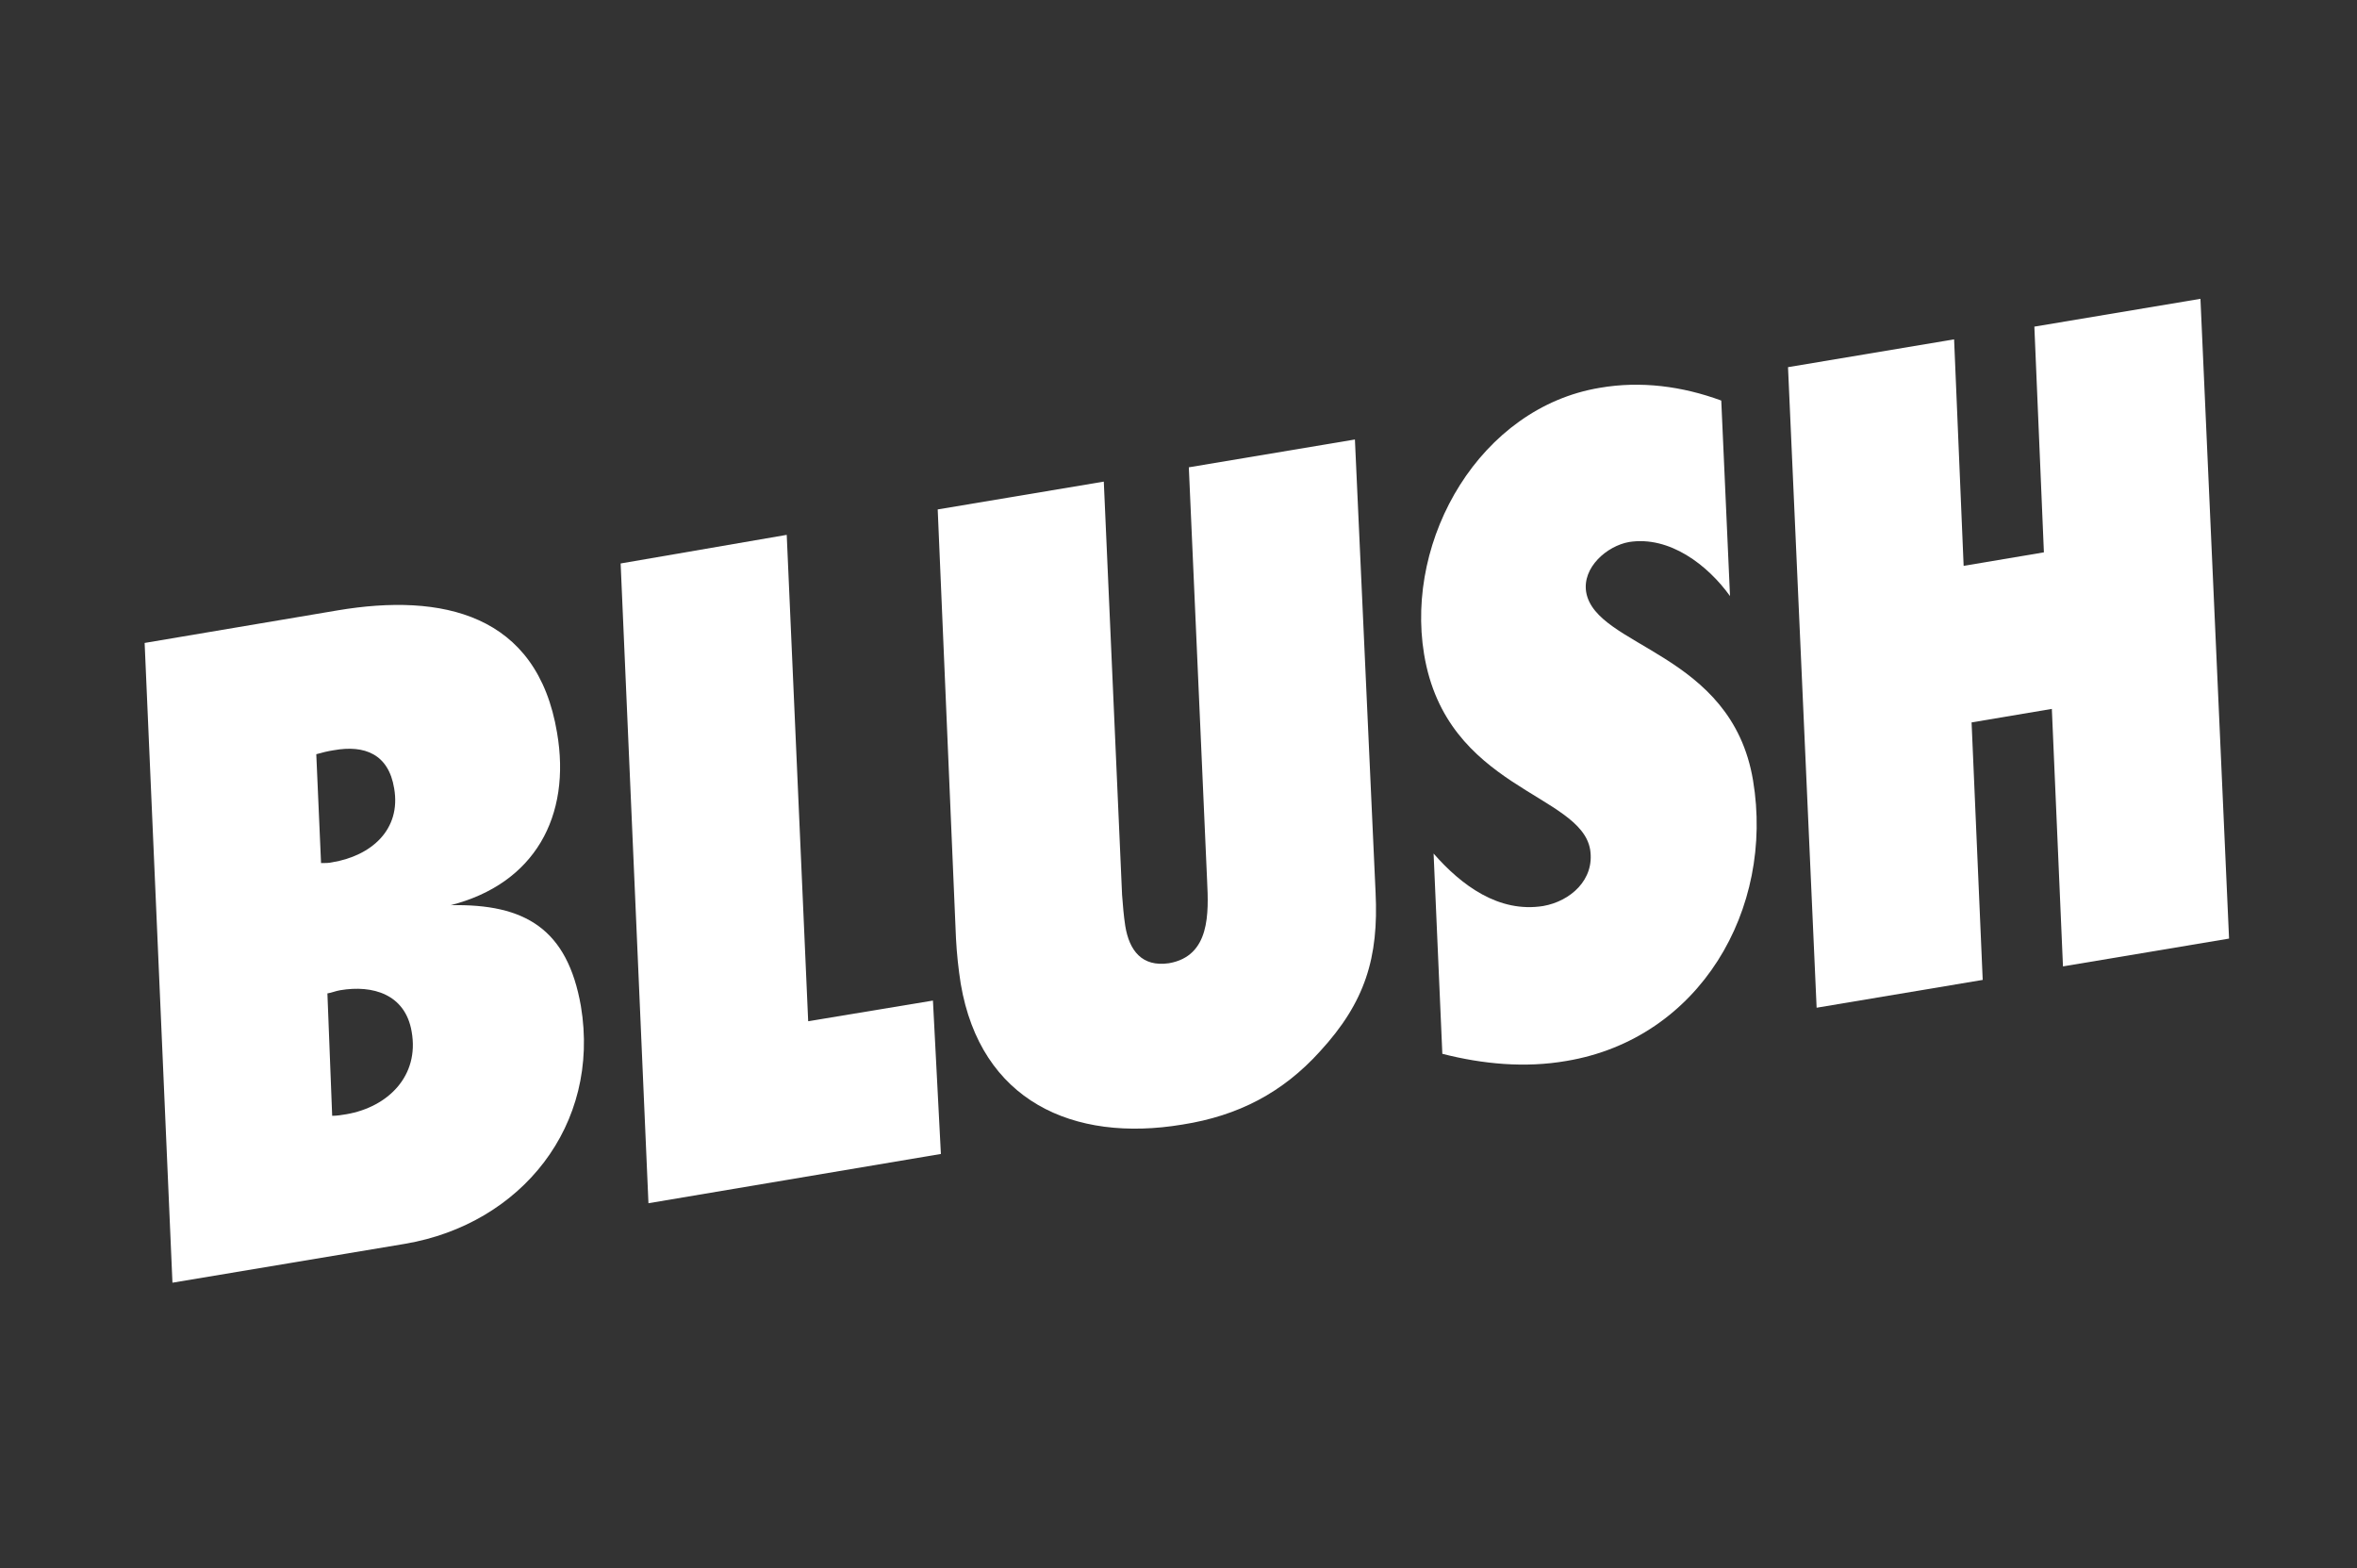
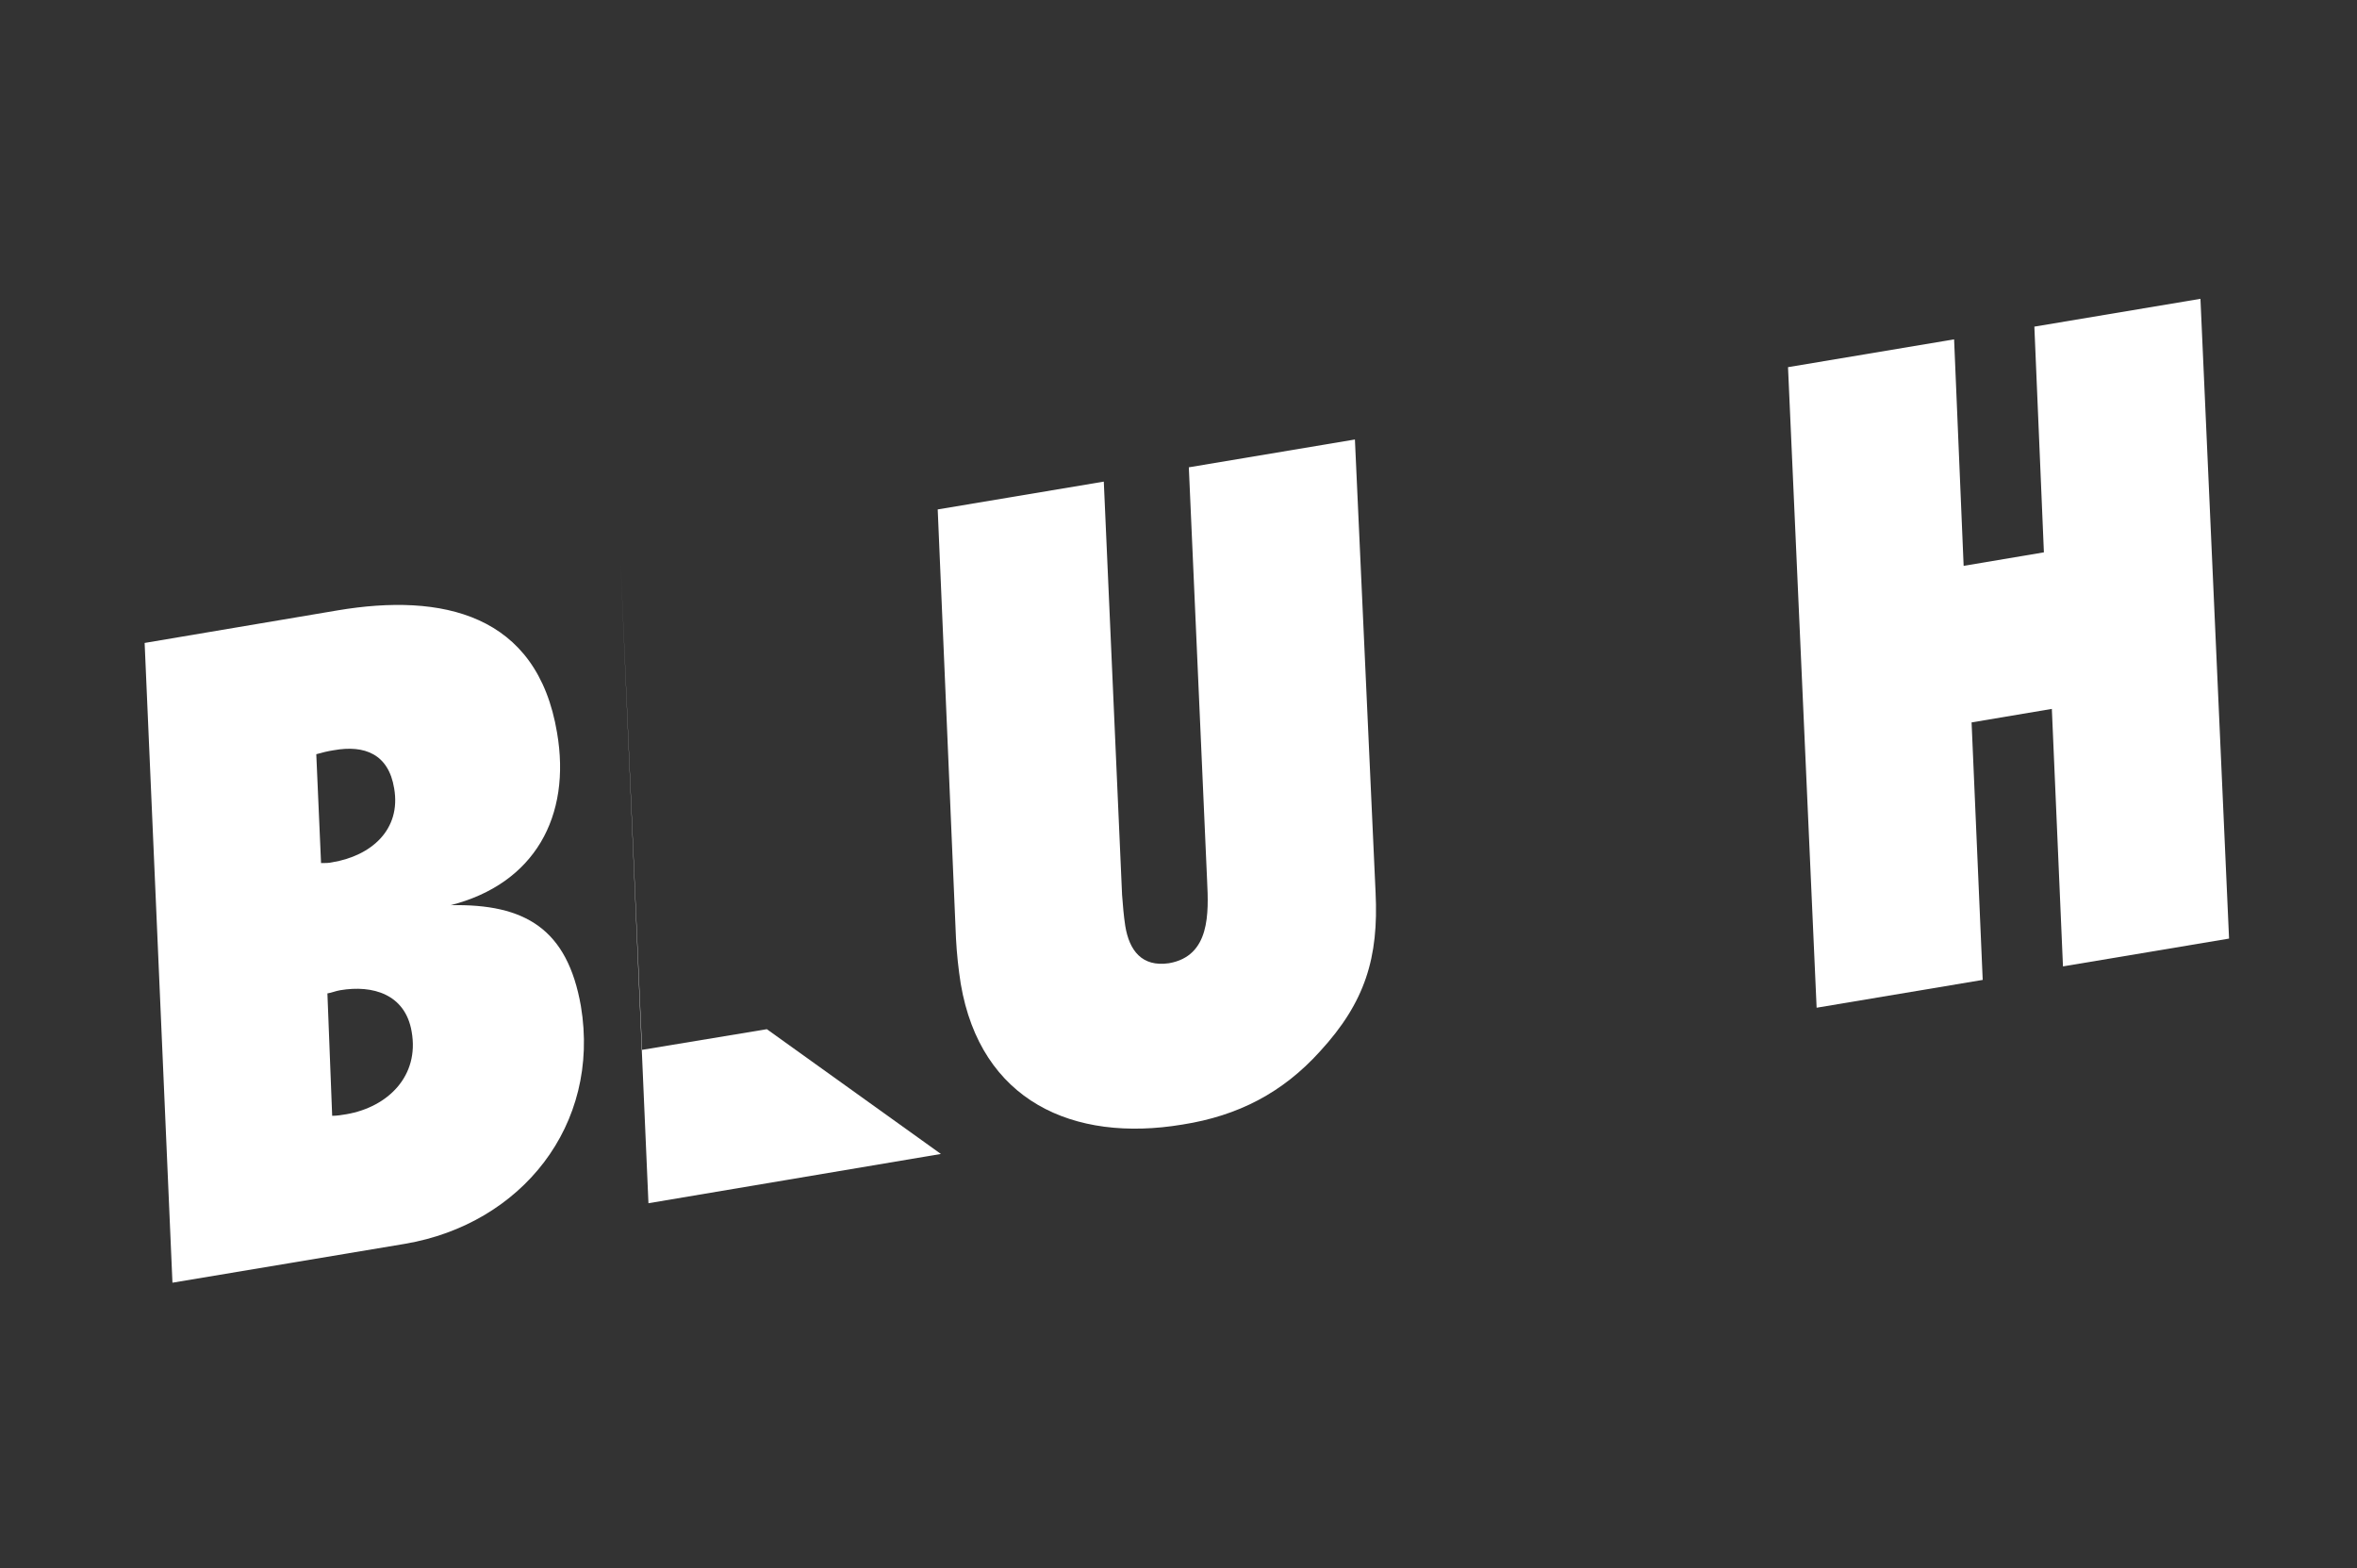
<svg xmlns="http://www.w3.org/2000/svg" version="1.1" id="Layer_1" x="0px" y="0px" viewBox="0 0 296.6 197.3" style="enable-background:new 0 0 296.6 197.3;" xml:space="preserve">
  <rect x="0" y="0" width="296.6" height="197.3" fill="#333333" stroke="none" />
  <style type="text/css">
	.st0{enable-background:new    ;}
	.st1{fill:#FFFFFF;}
</style>
  <g class="st0">
    <path class="st1" d="M42.5,76.8c13.1-2.2,25.1,0.4,27.6,15.4c1.8,10.5-2.8,19-13.4,21.7c9.4-0.2,14.7,3,16.4,12.7   c2.5,15-7.5,27.4-22.1,29.9l-29.3,4.9l-3.5-80.5L42.5,76.8z M40.4,108.6c0.5,0,1,0,1.4-0.1c4.9-0.8,8.7-4.1,7.8-9.3   c-0.7-4.3-3.7-5.5-7.6-4.8c-0.7,0.1-1.5,0.3-2.2,0.5L40.4,108.6z M41.8,140.4c0.6,0,1.2-0.1,1.8-0.2c5.2-0.9,9.2-4.8,8.2-10.4   c-0.8-4.7-4.9-5.9-9-5.2c-0.6,0.1-1,0.3-1.6,0.4L41.8,140.4z" />
-     <path class="st1" d="M118.4,145.2l-36.8,6.2l-3.5-80.5L99,67.3l2.7,61.2l15.7-2.6L118.4,145.2z" />
+     <path class="st1" d="M118.4,145.2l-36.8,6.2l-3.5-80.5l2.7,61.2l15.7-2.6L118.4,145.2z" />
    <path class="st1" d="M173.1,112.3c0.4,8.2-1.3,13.8-7,20c-4.7,5.2-10.3,8.1-17.3,9.2c-13.8,2.3-25.4-3-27.9-17.7   c-0.3-1.9-0.5-3.8-0.6-5.7l-2.3-54l20.9-3.5l2.3,52c0.1,1.3,0.2,2.6,0.4,3.9c0.5,3.1,2.1,5.2,5.5,4.7c5.2-0.9,5-6.3,4.8-10.4   l-2.3-52l20.9-3.5L173.1,112.3z" />
-     <path class="st1" d="M217.7,75c-2.8-3.9-7.6-7.6-12.7-6.8c-2.8,0.5-5.9,3.2-5.4,6.3c1.2,7,18.3,7.5,21,23.7   c2.7,16.2-6.7,32.5-23.5,35.3c-5.2,0.9-10.5,0.4-15.6-0.9l-1.1-25.2c3.5,4,8.2,7.5,13.8,6.6c3.4-0.6,6.5-3.3,5.9-7.1   c-1.2-7.1-18.1-7.6-20.9-24.6c-2.4-14.6,7.1-31,22.1-33.5c5.2-0.9,10.4-0.2,15.3,1.6L217.7,75z" />
    <path class="st1" d="M280.5,118.1l-20.9,3.5l-1.4-32.4l-10.1,1.7l1.4,32.4l-20.9,3.5L225,46.2l20.9-3.5l1.2,28.5l10.1-1.7L256,41.1   l20.9-3.5L280.5,118.1z" />
  </g>
</svg>